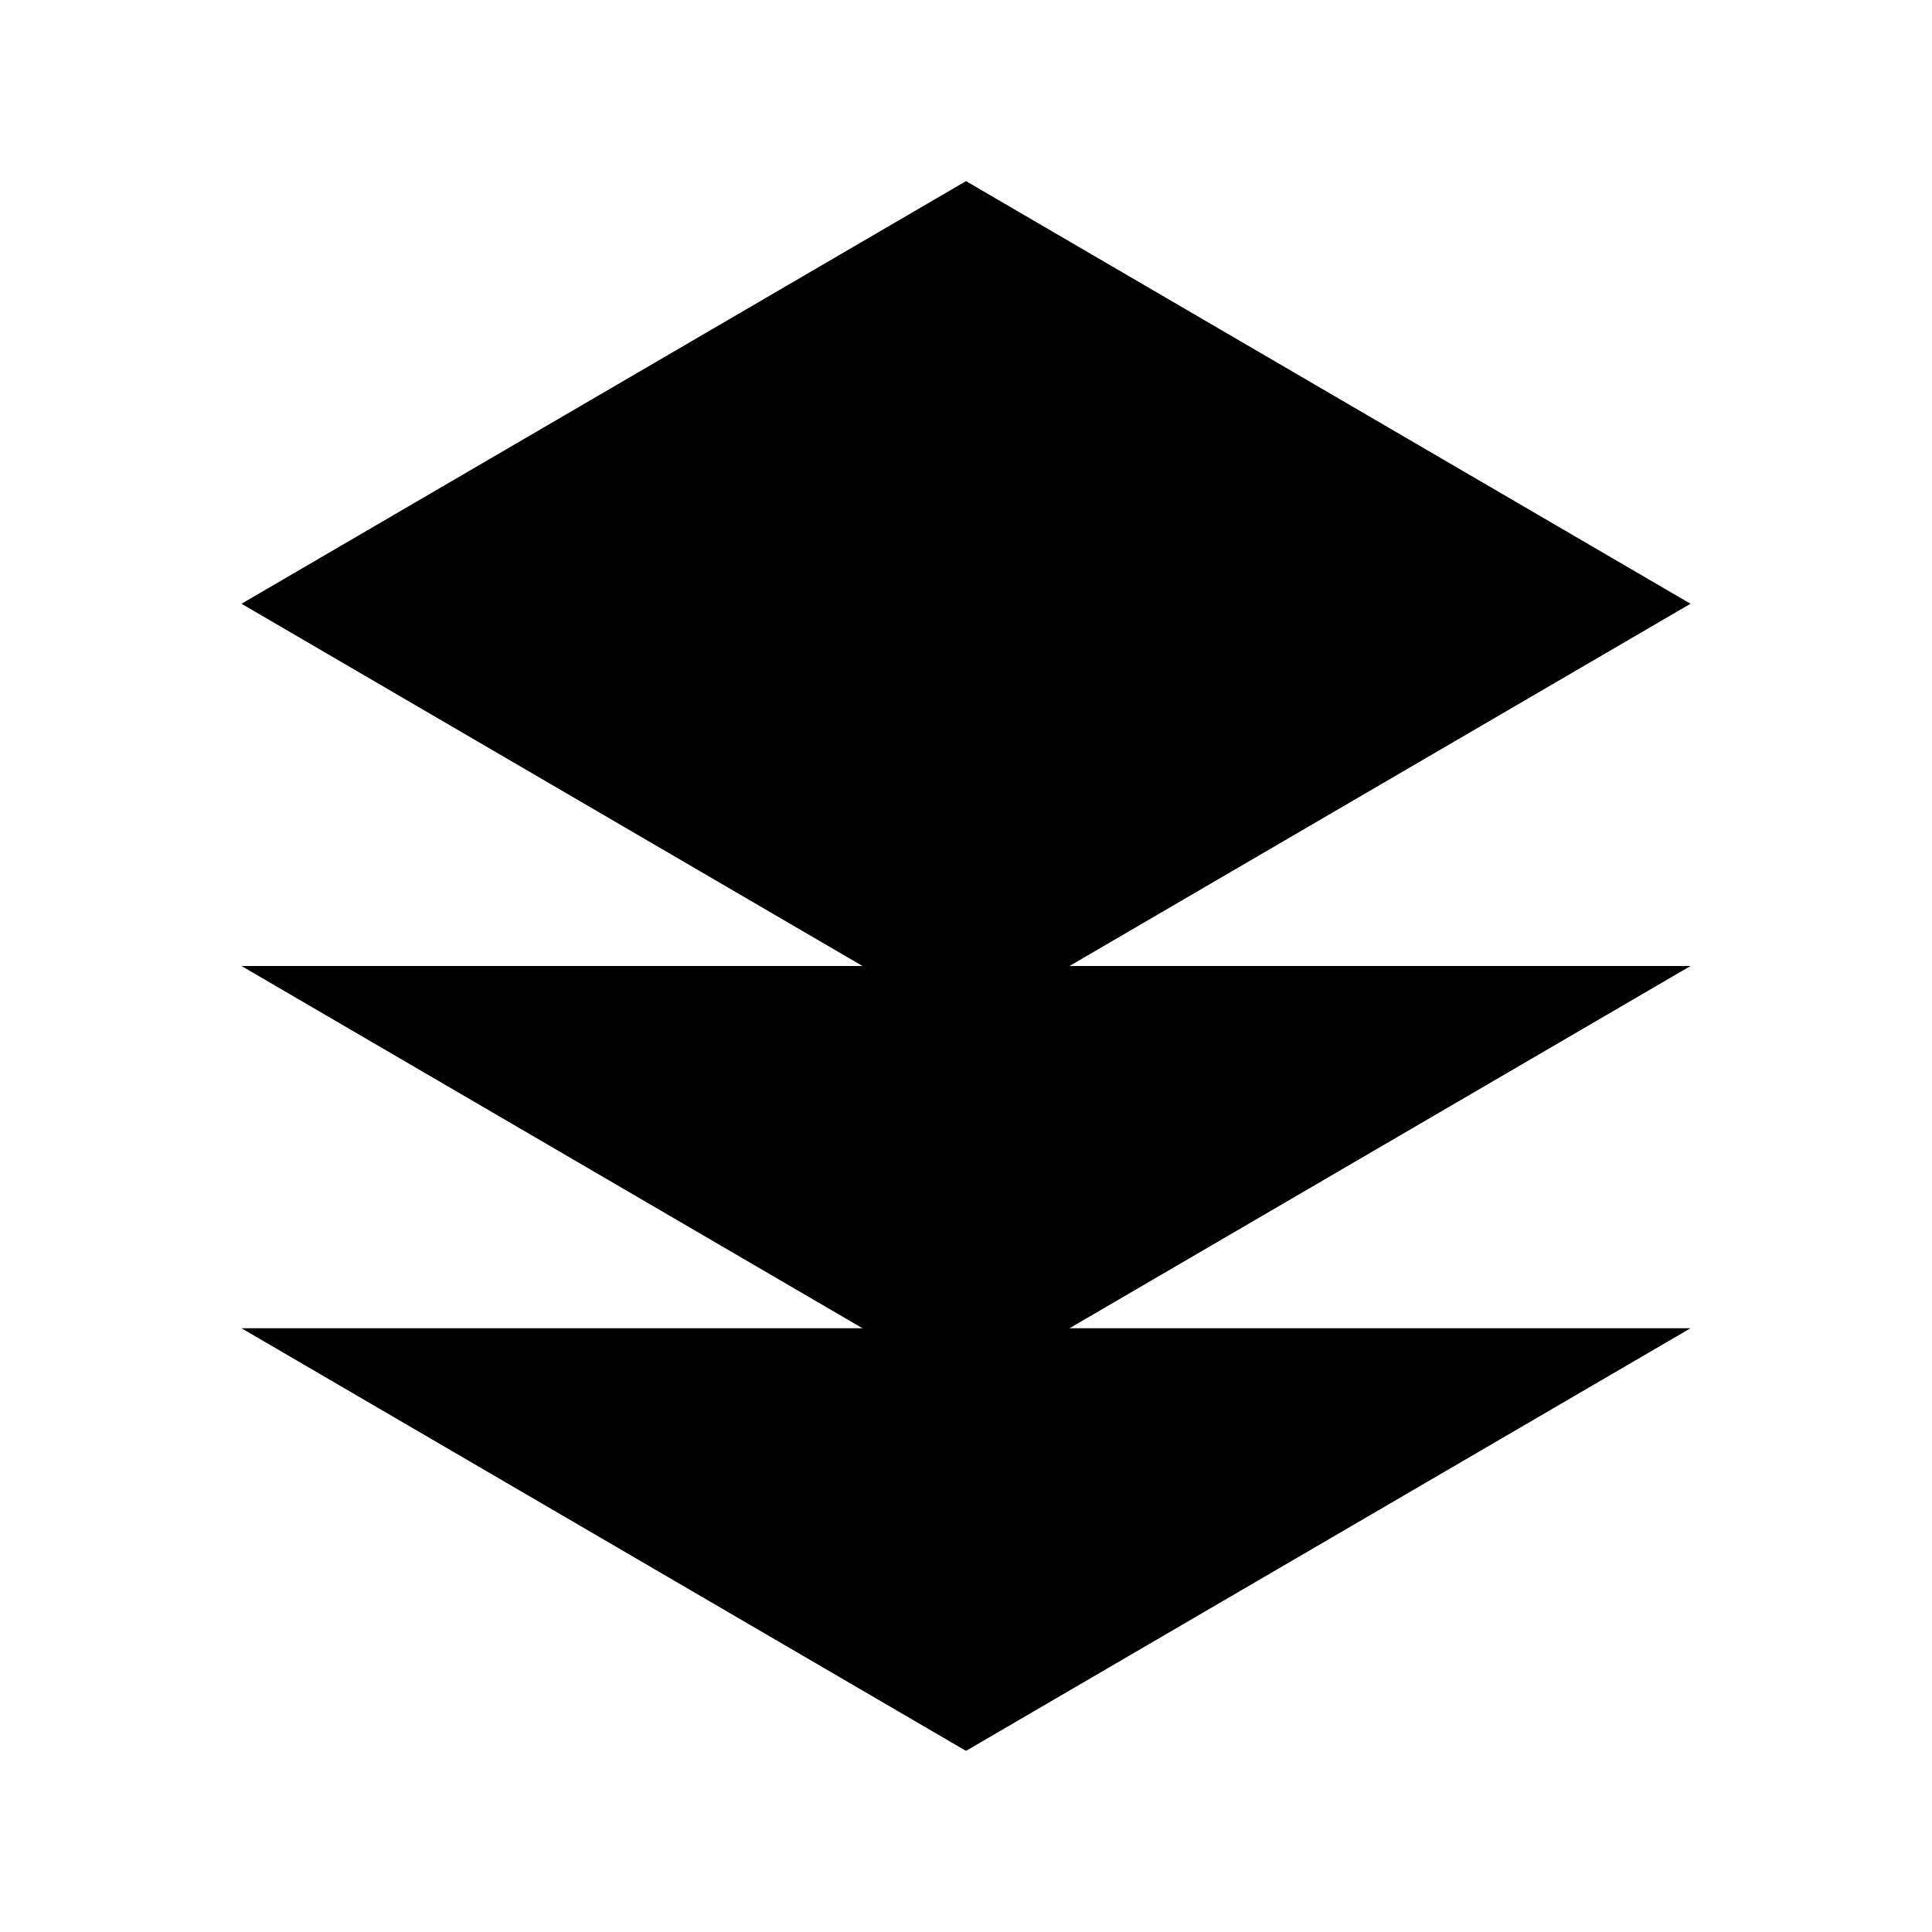
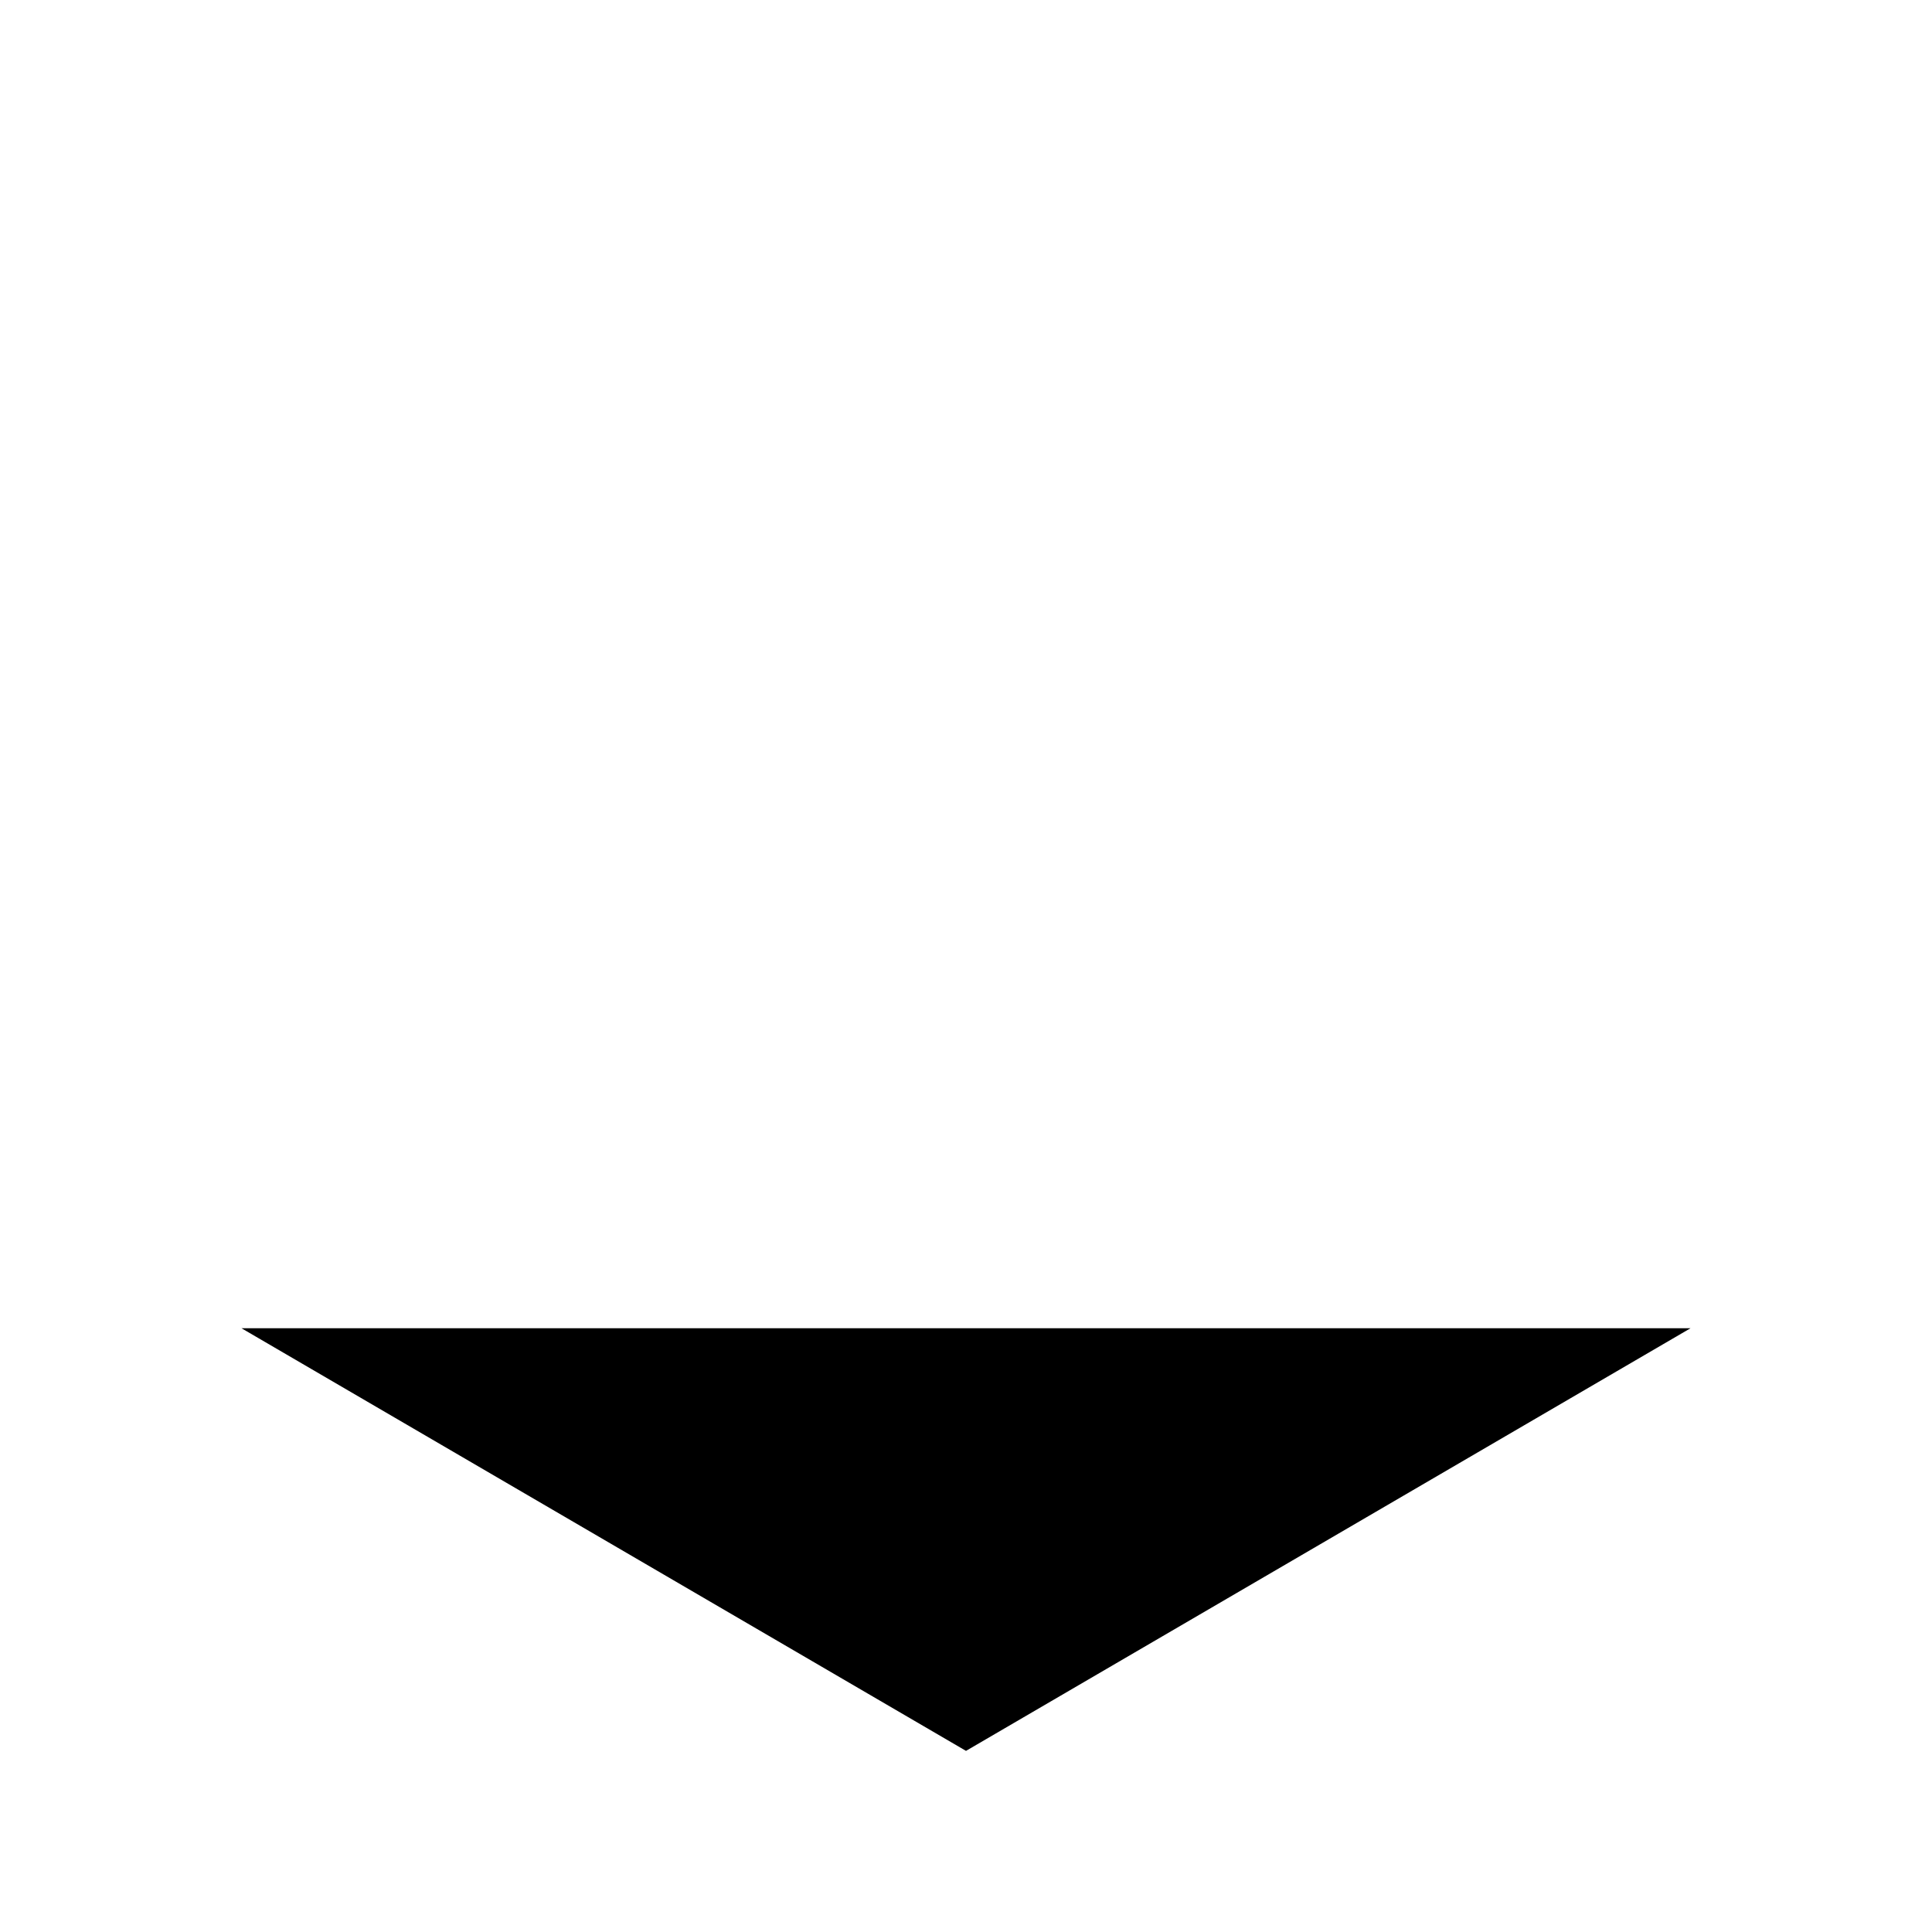
<svg xmlns="http://www.w3.org/2000/svg" width="48" height="48" viewBox="0 0 48 48">
  <g id="Stack">
    <path id="Vector" d="M6 33L24 43.5L42 33" stroke-width="2" stroke-linecap="round" stroke-linejoin="round" />
-     <path id="Vector_2" d="M6 24L24 34.5L42 24" stroke-width="2" stroke-linecap="round" stroke-linejoin="round" />
-     <path id="Vector_3" d="M6 15L24 25.5L42 15L24 4.5L6 15Z" stroke-width="2" stroke-linecap="round" stroke-linejoin="round" />
  </g>
</svg>